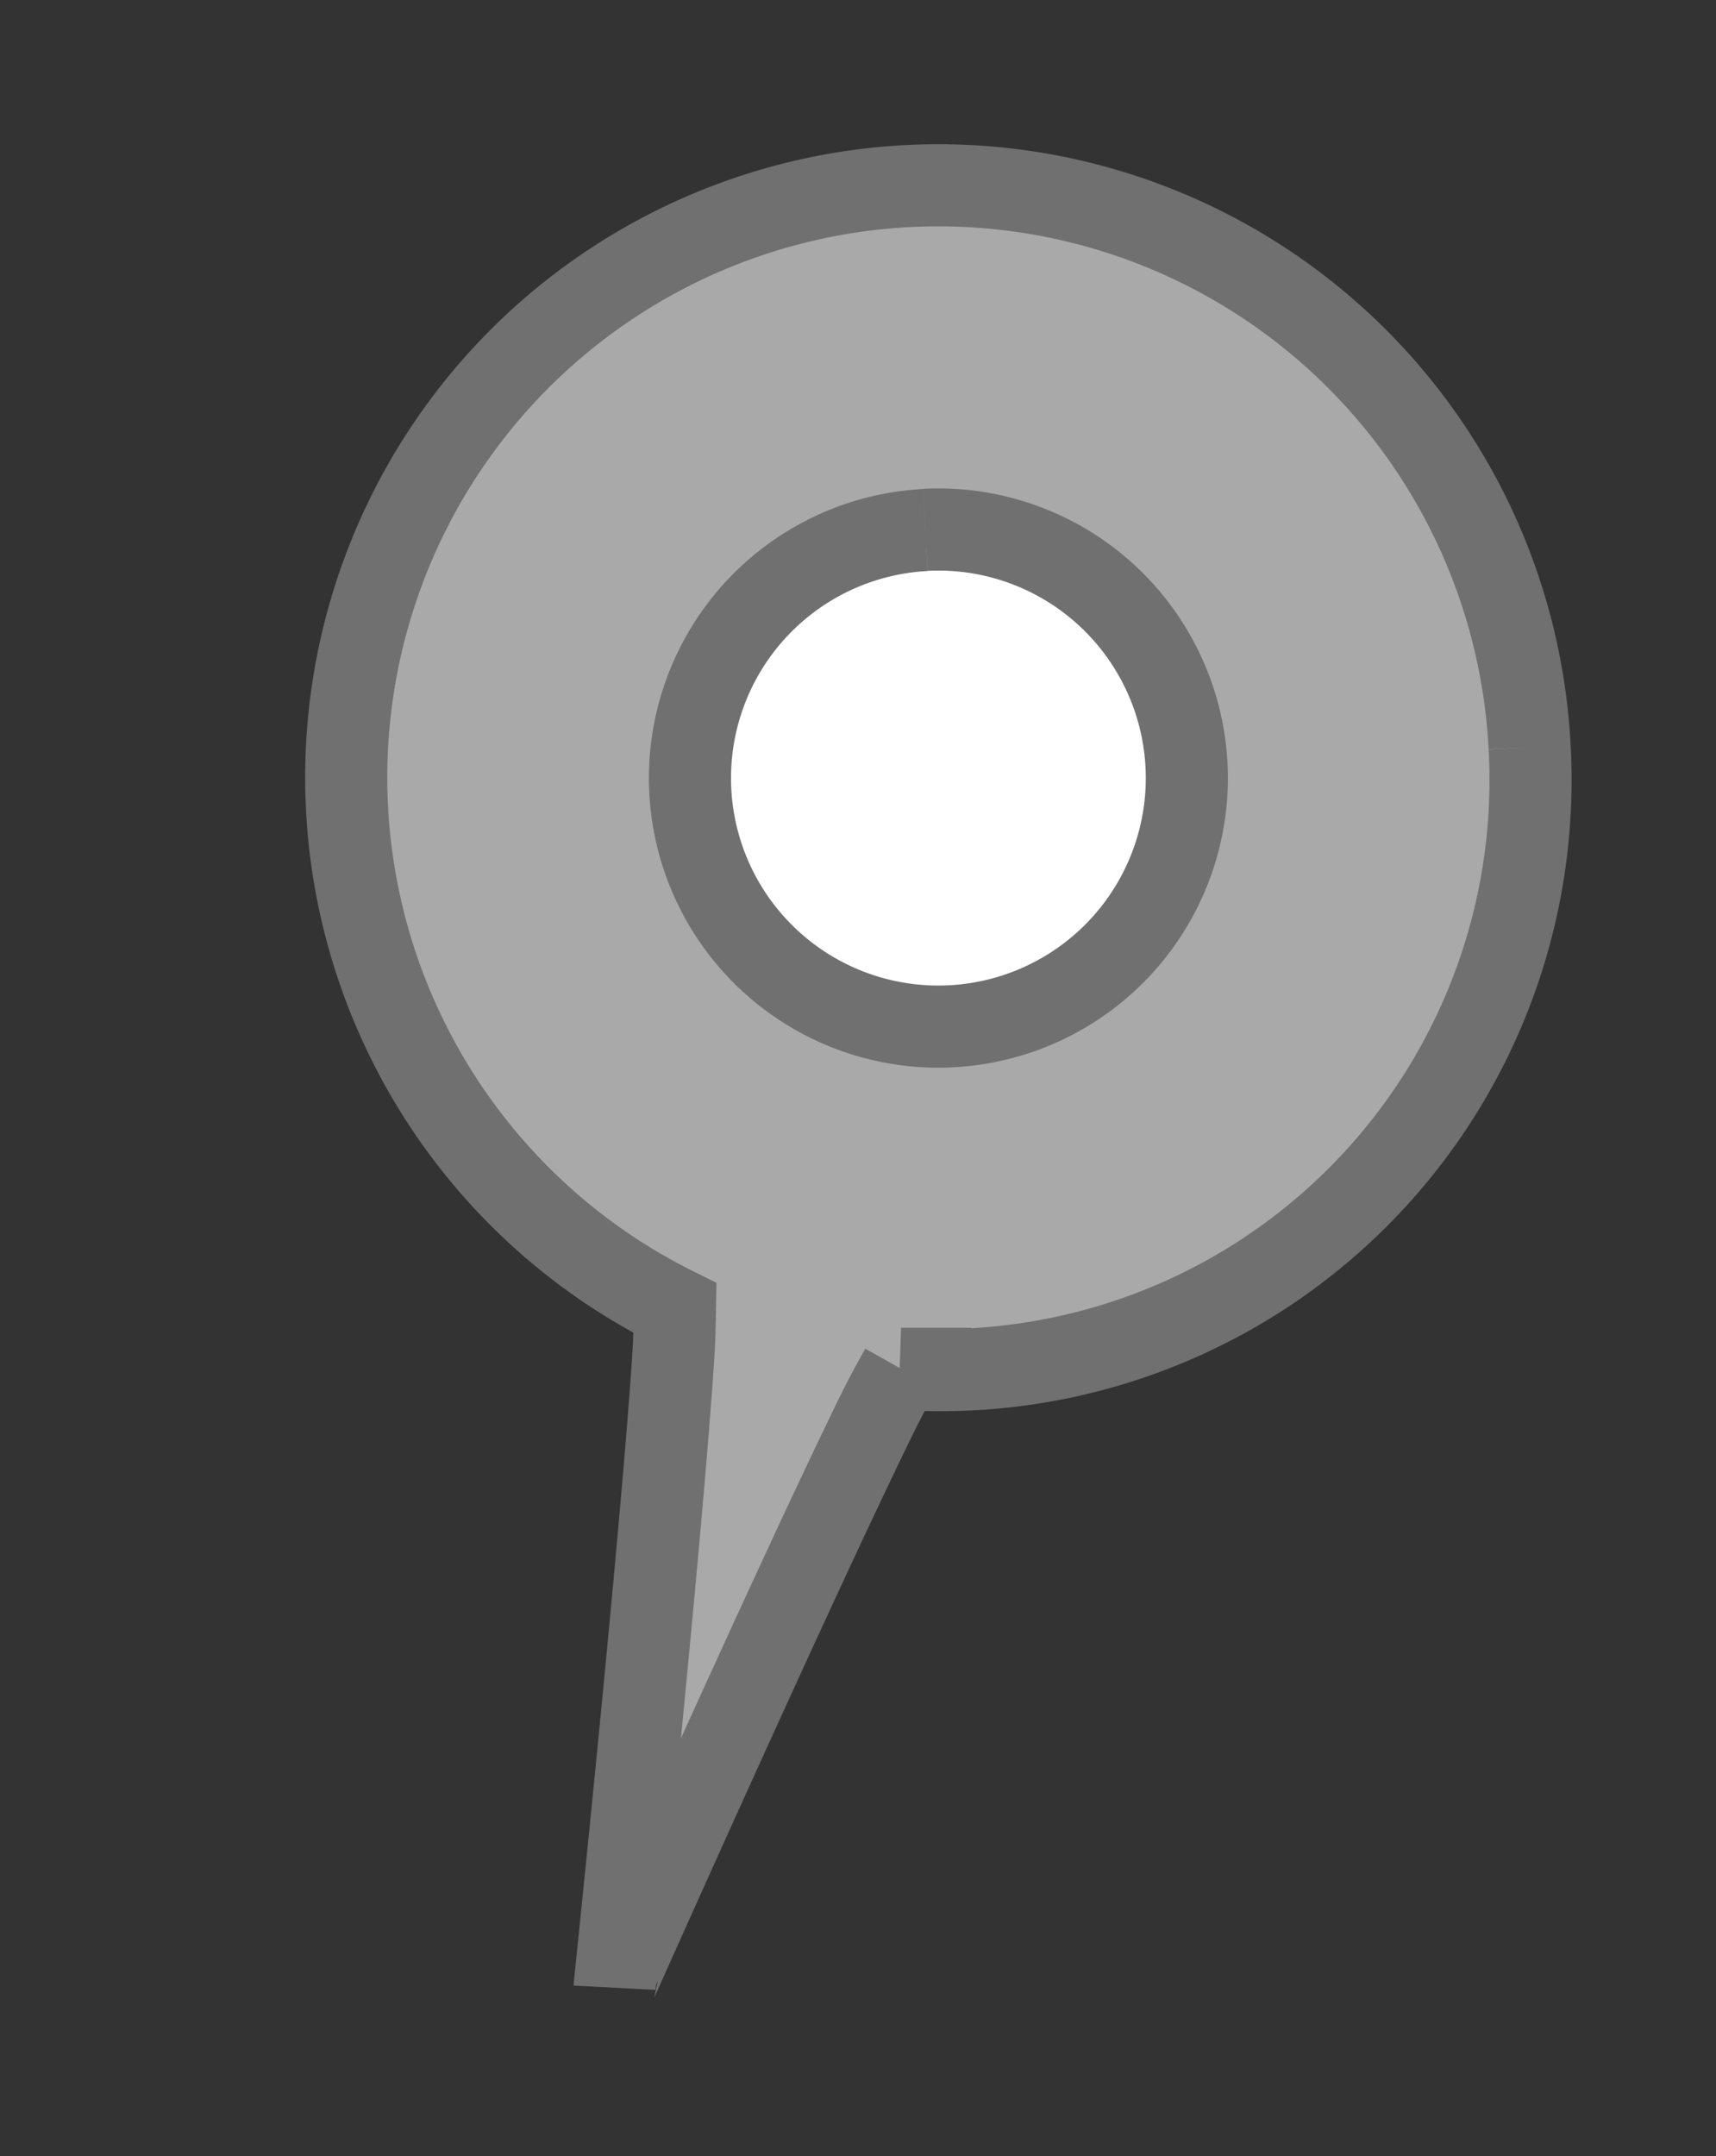
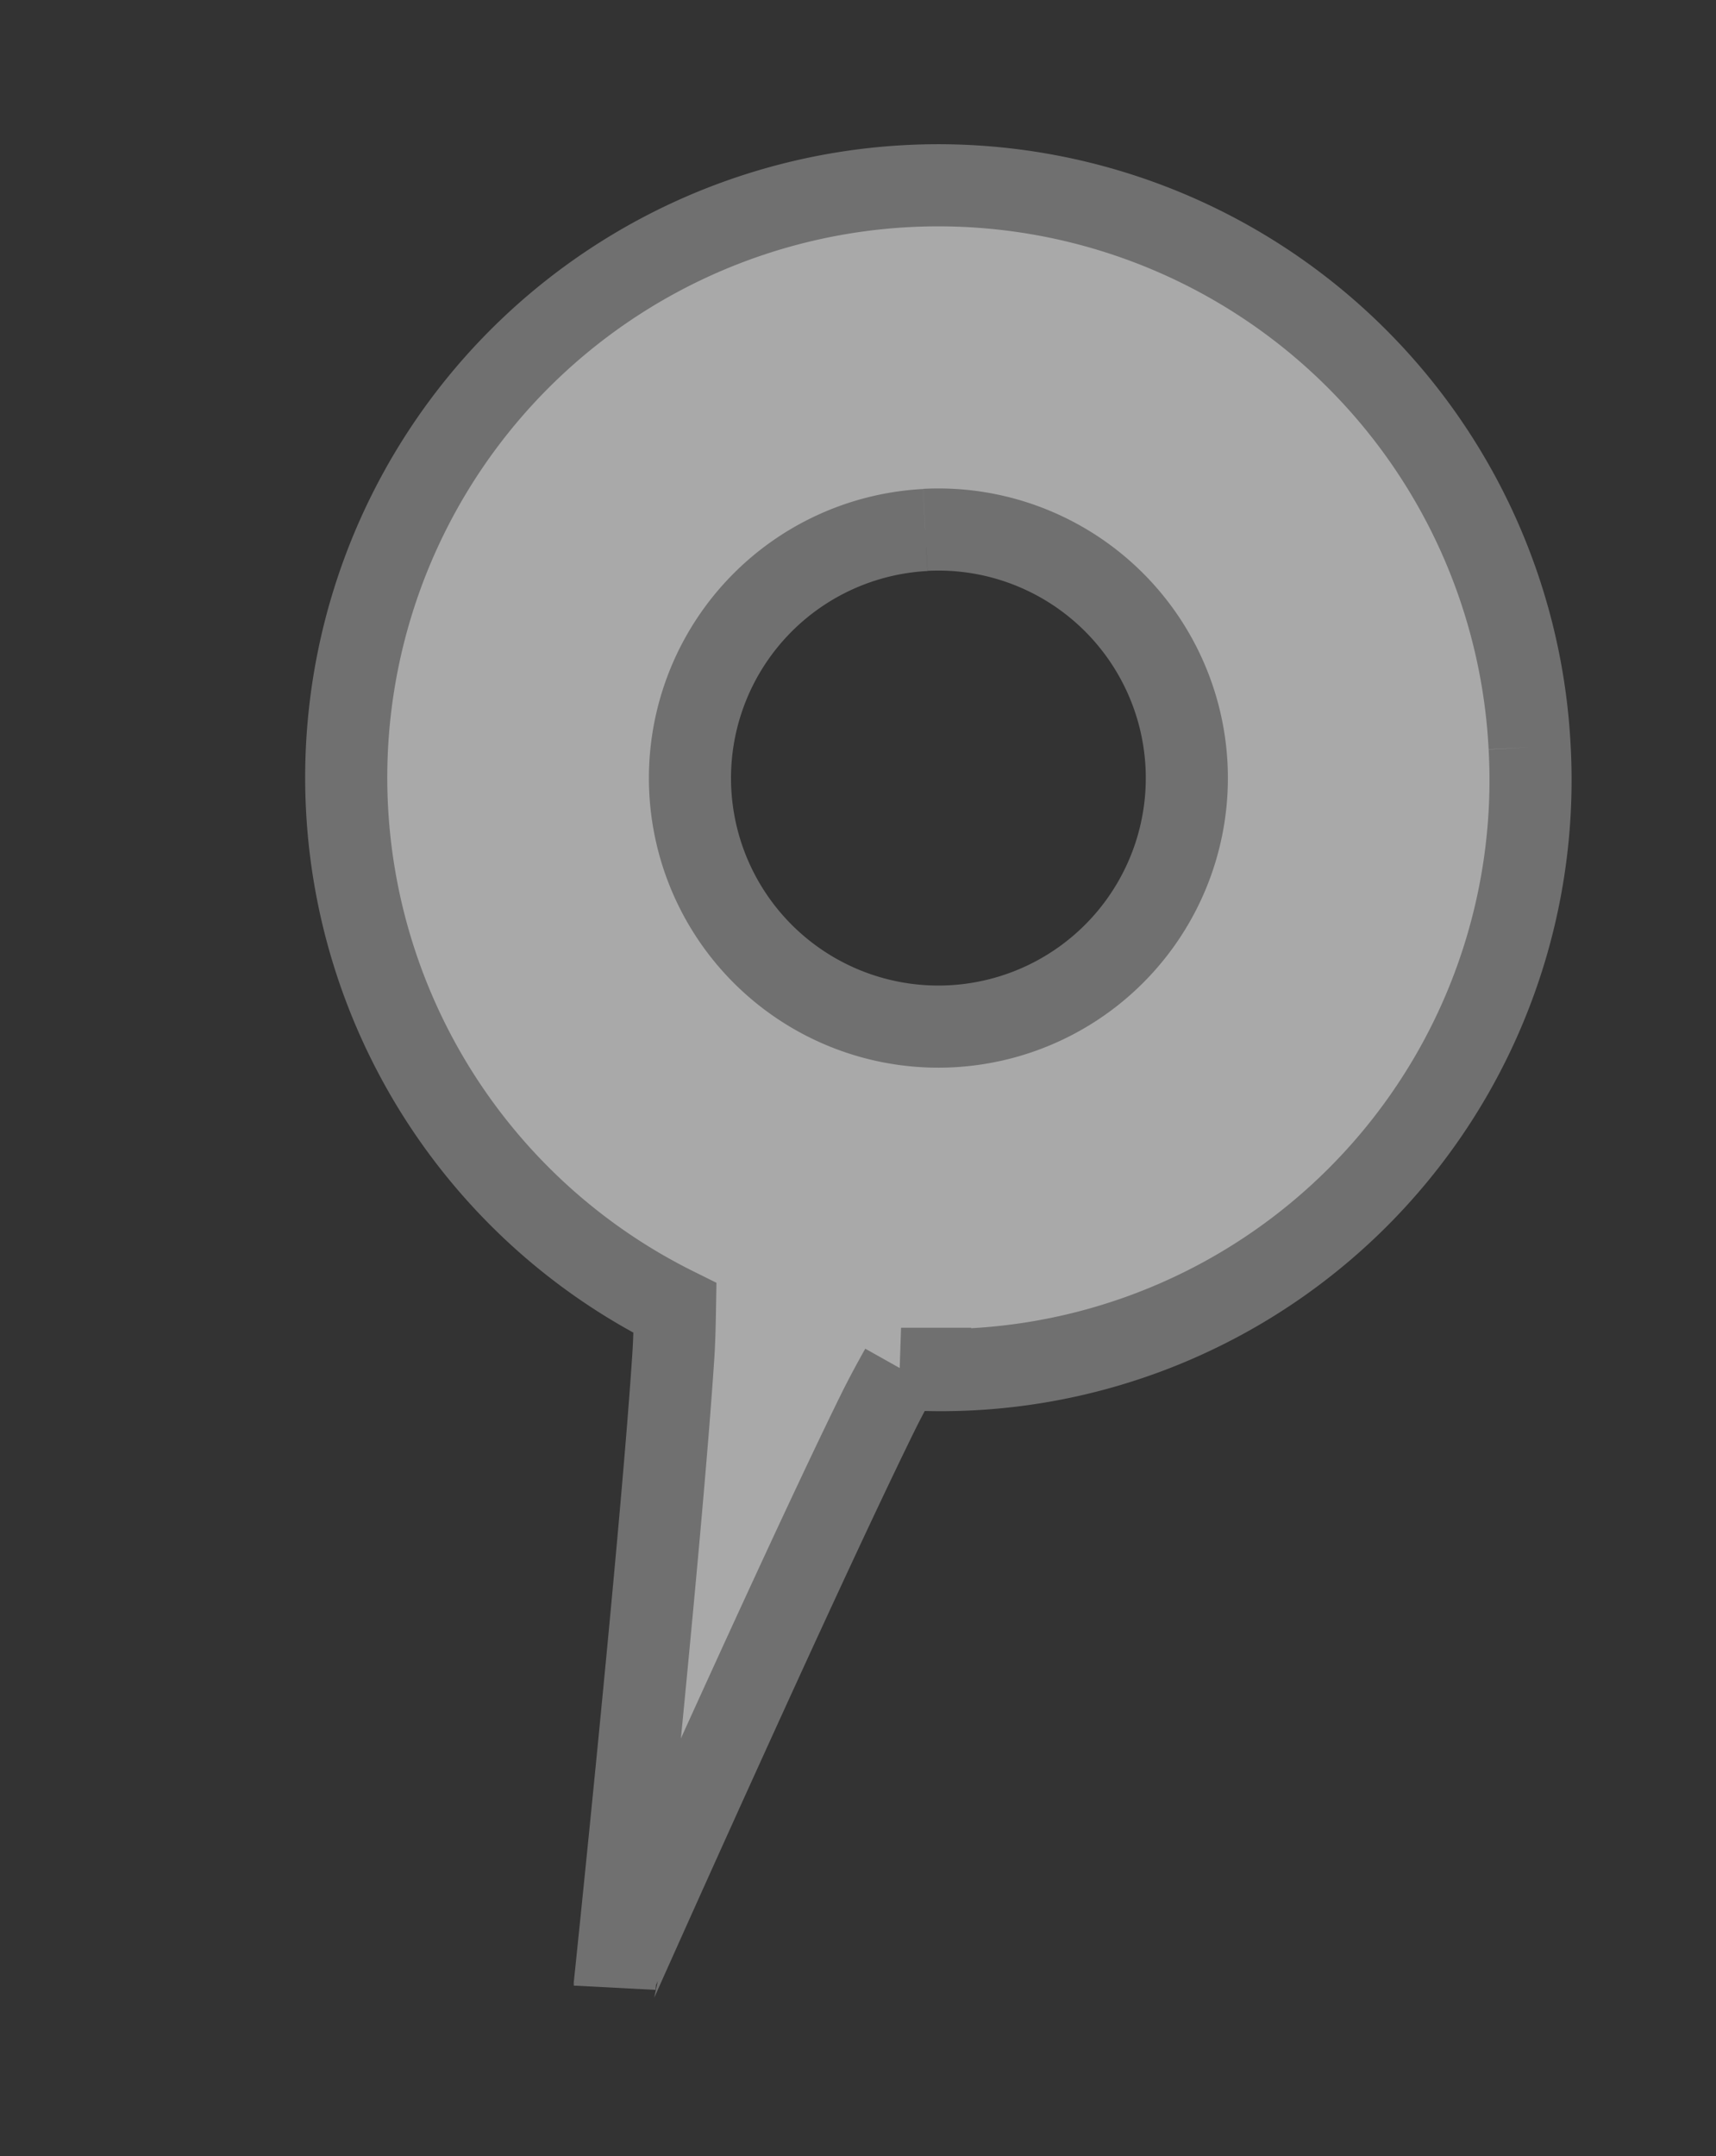
<svg xmlns="http://www.w3.org/2000/svg" width="41.806" height="52.51" viewBox="0 0 41.806 52.51">
  <rect x="0" y="0" width="41.806" height="52.51" fill="#333333" stroke="none" />
  <g id="Group_167" data-name="Group 167" transform="matrix(0.966, 0.259, -0.259, 0.966, 12.66, 1.275)">
    <g id="Ellipse_70" data-name="Ellipse 70" transform="translate(7.196 7.764)" fill="#fff" stroke="#707070" stroke-width="1">
-       <circle cx="7.468" cy="7.468" r="7.468" stroke="none" />
      <circle cx="7.468" cy="7.468" r="6.968" fill="none" />
    </g>
    <path id="Path_1088" data-name="Path 1088" d="M28.145,9.972A14.423,14.423,0,1,0,11.573,28.555c.1.4.2.807.276,1.2.892,4.5,2.579,15.117,2.579,15.117S16.11,34.265,17,29.758c.079-.4.174-.8.276-1.2A14.368,14.368,0,0,0,28.145,9.972m-15.588-1.3A6.05,6.05,0,1,1,16.3,20.184h0A6.05,6.05,0,0,1,12.557,8.676" transform="translate(0 0)" fill="#A9A9A9" stroke="#707070" stroke-width="2" />
  </g>
</svg>